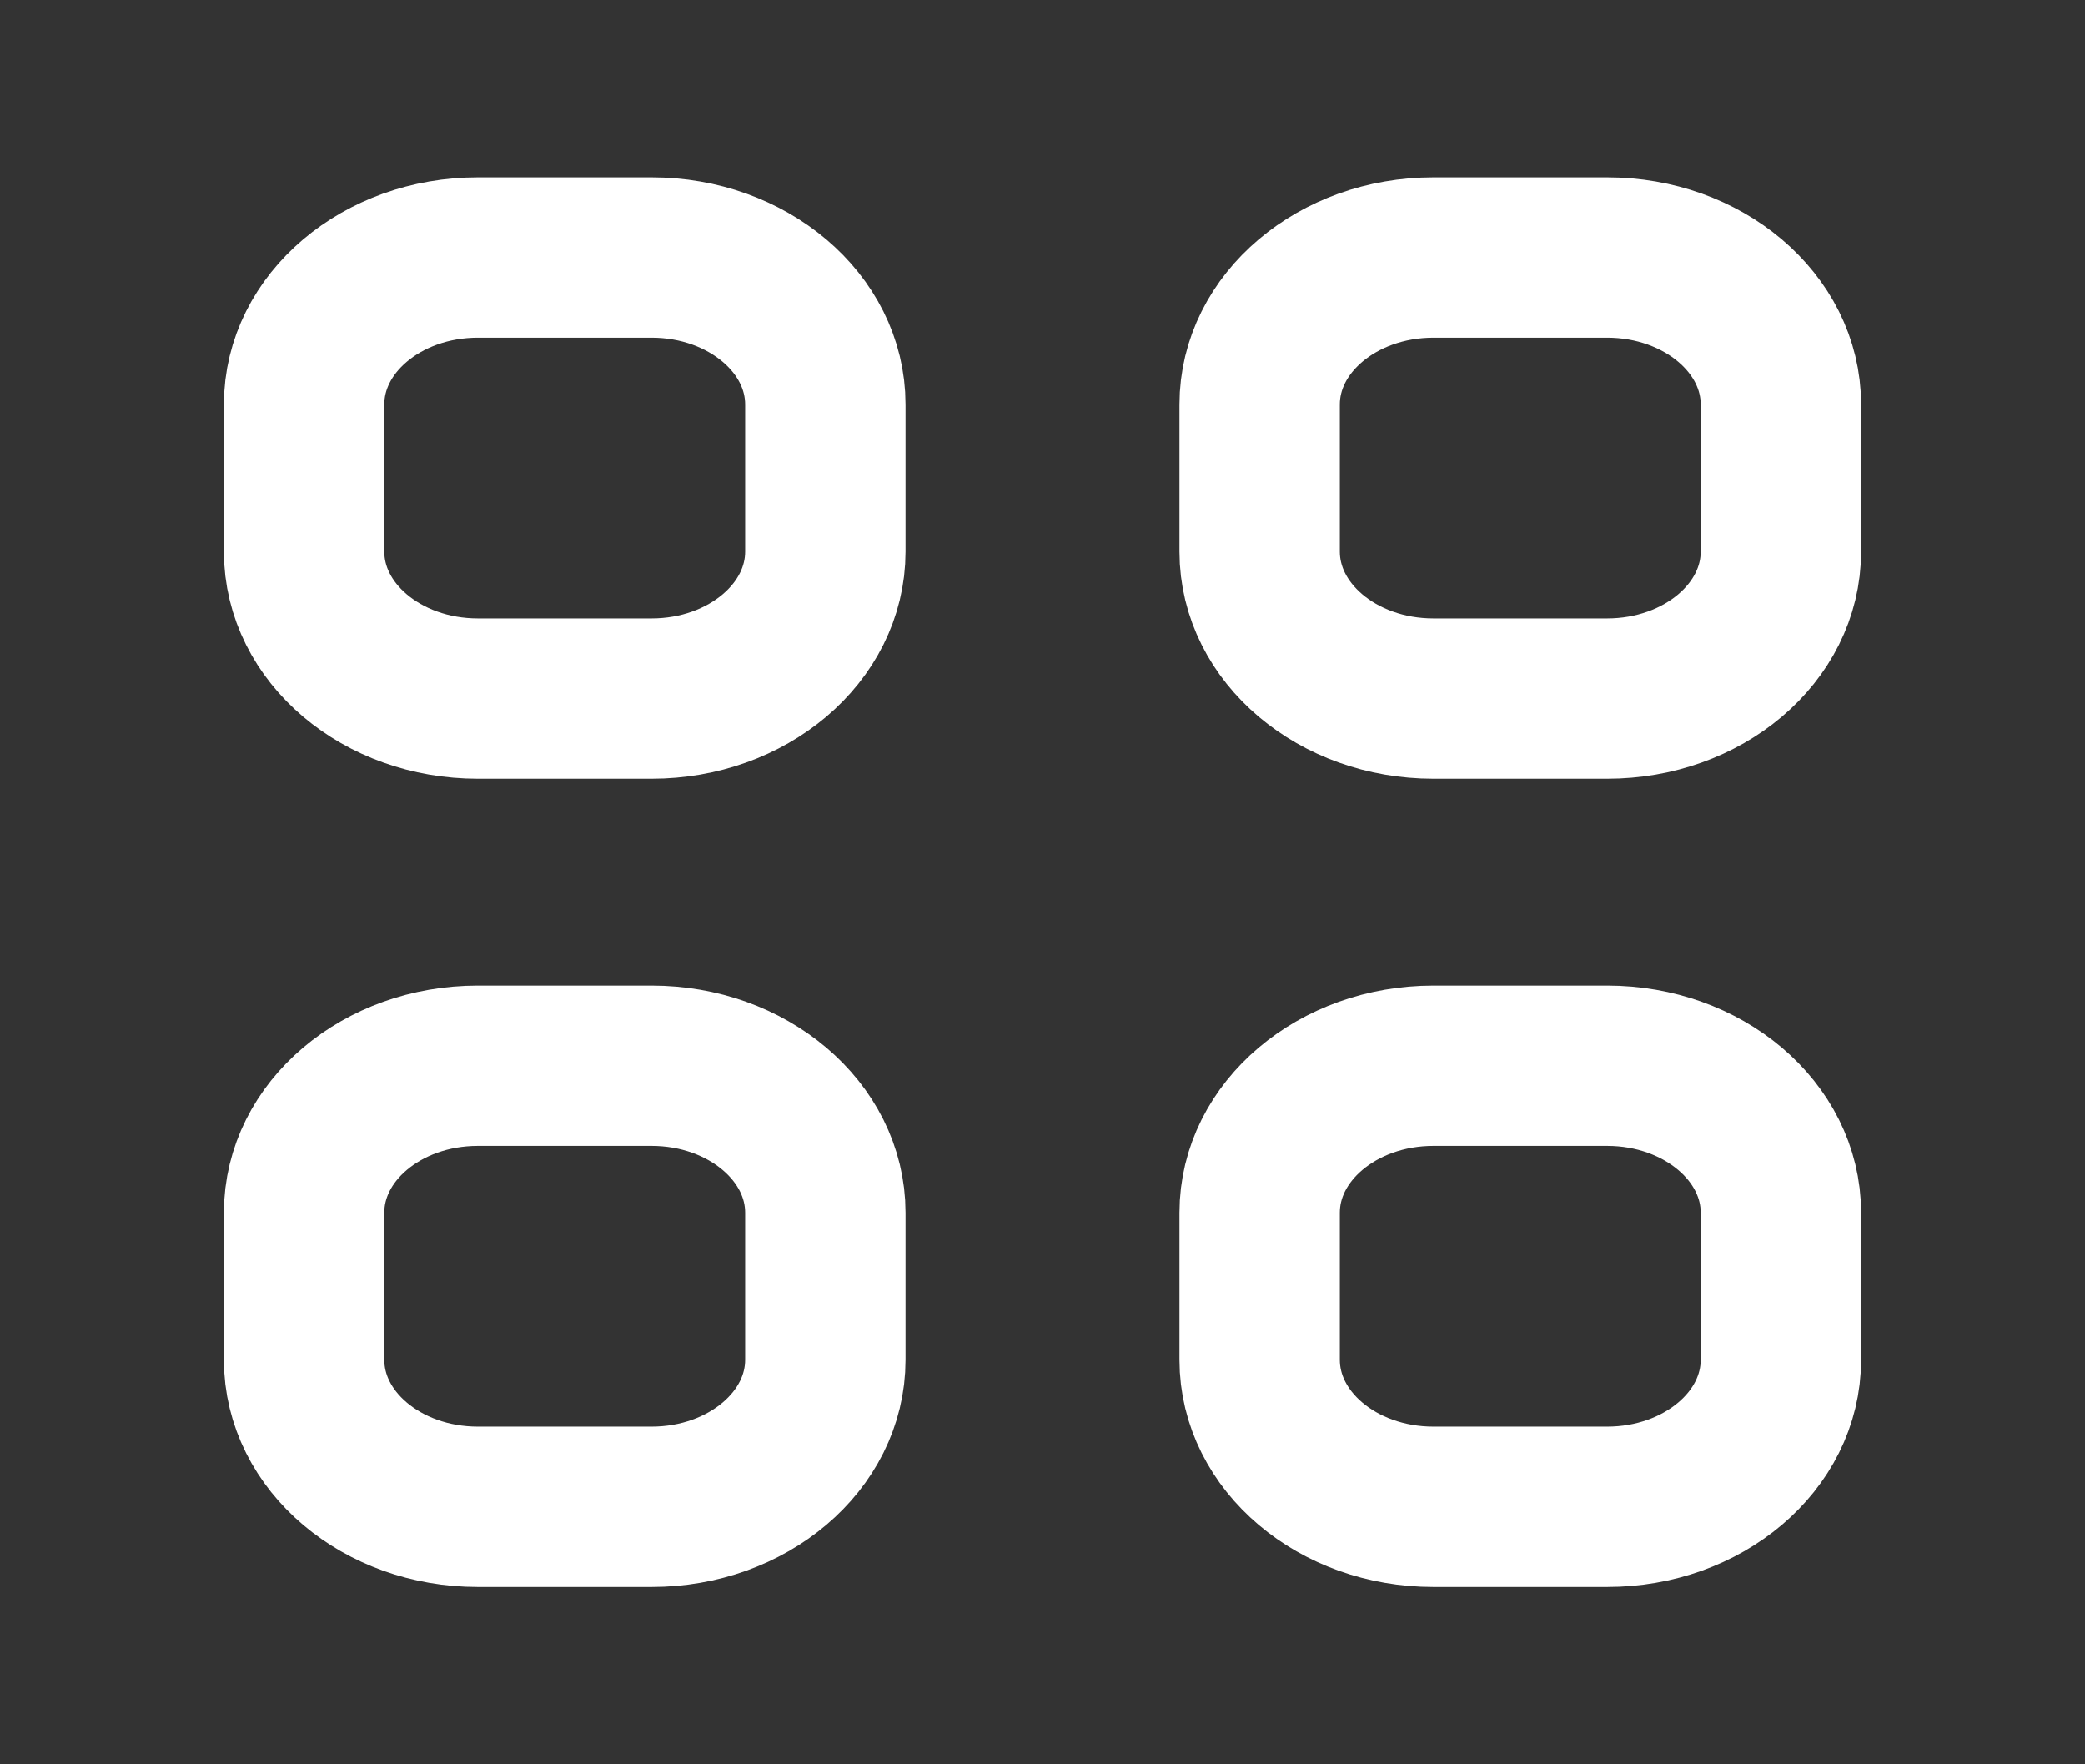
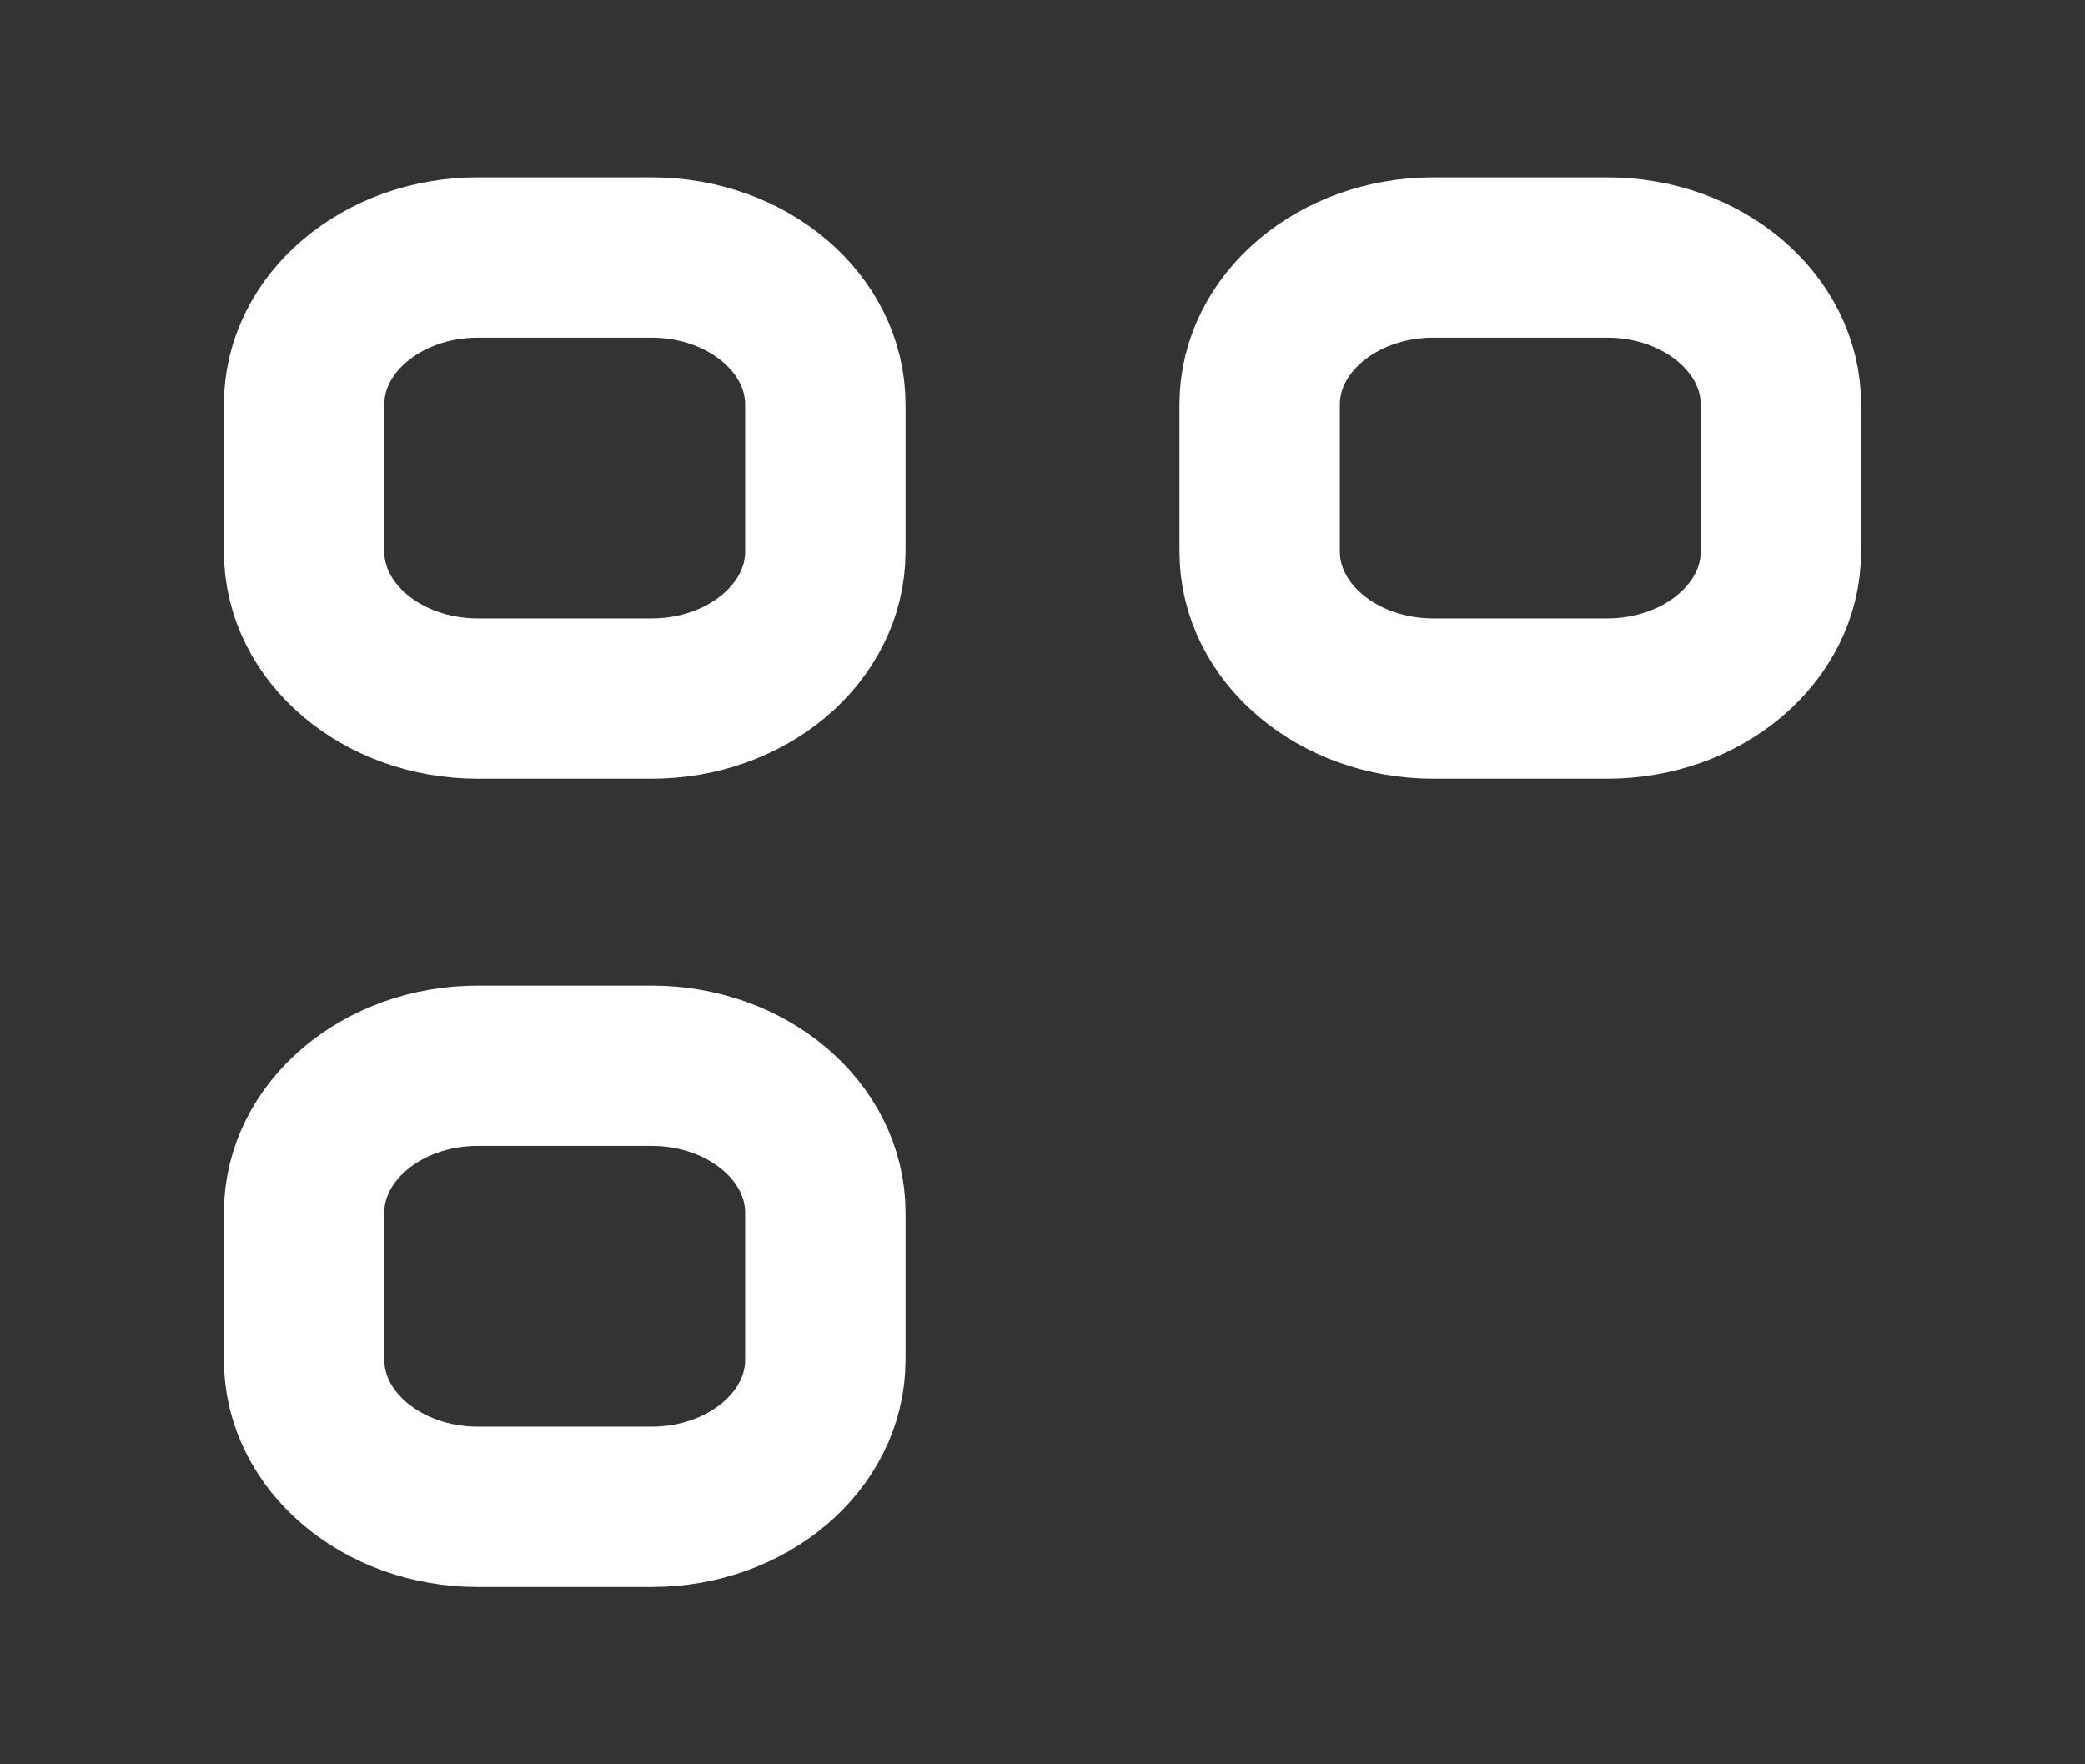
<svg xmlns="http://www.w3.org/2000/svg" width="26" height="22" viewBox="0 0 26 22" fill="none">
  <rect x="0" y="0" width="26" height="22" fill="#333333" stroke="none" />
  <path d="M3.792 15.122C3.792 14.11 4.762 13.289 5.959 13.289H8.125C9.322 13.289 10.292 14.11 10.292 15.122V16.956C10.292 17.968 9.322 18.789 8.125 18.789H5.959C4.762 18.789 3.792 17.968 3.792 16.956V15.122Z" stroke="white" stroke-width="2" stroke-linecap="round" />
-   <path d="M15.708 15.122C15.708 14.11 16.678 13.289 17.875 13.289H20.041C21.238 13.289 22.208 14.11 22.208 15.122V16.956C22.208 17.968 21.238 18.789 20.041 18.789H17.875C16.678 18.789 15.708 17.968 15.708 16.956V15.122Z" stroke="white" stroke-width="2" stroke-linecap="round" />
  <path d="M3.792 5.044C3.792 4.032 4.762 3.211 5.959 3.211H8.125C9.322 3.211 10.292 4.032 10.292 5.044V6.878C10.292 7.89 9.322 8.711 8.125 8.711H5.959C4.762 8.711 3.792 7.89 3.792 6.878V5.044Z" stroke="white" stroke-width="2" stroke-linecap="round" />
  <path d="M15.708 5.044C15.708 4.032 16.678 3.211 17.875 3.211H20.041C21.238 3.211 22.208 4.032 22.208 5.044V6.878C22.208 7.89 21.238 8.711 20.041 8.711H17.875C16.678 8.711 15.708 7.89 15.708 6.878V5.044Z" stroke="white" stroke-width="2" stroke-linecap="round" />
</svg>